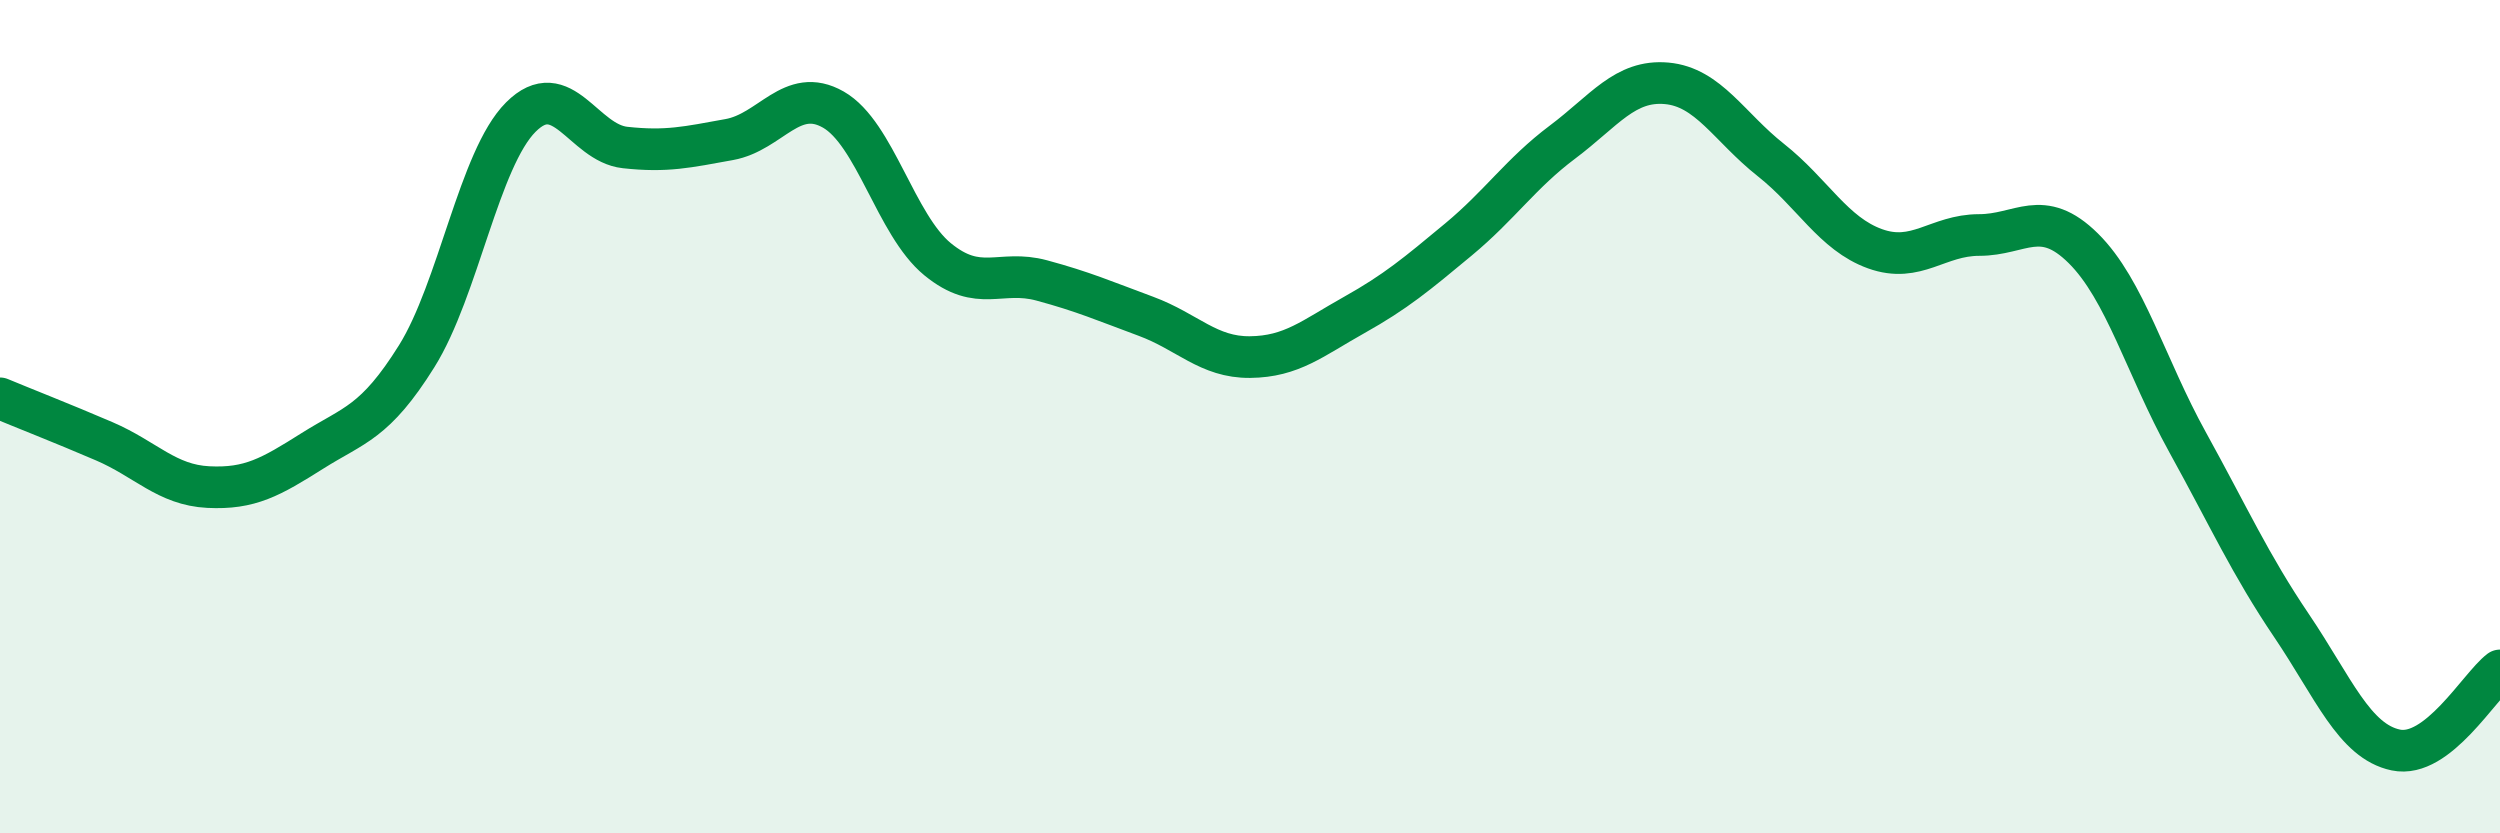
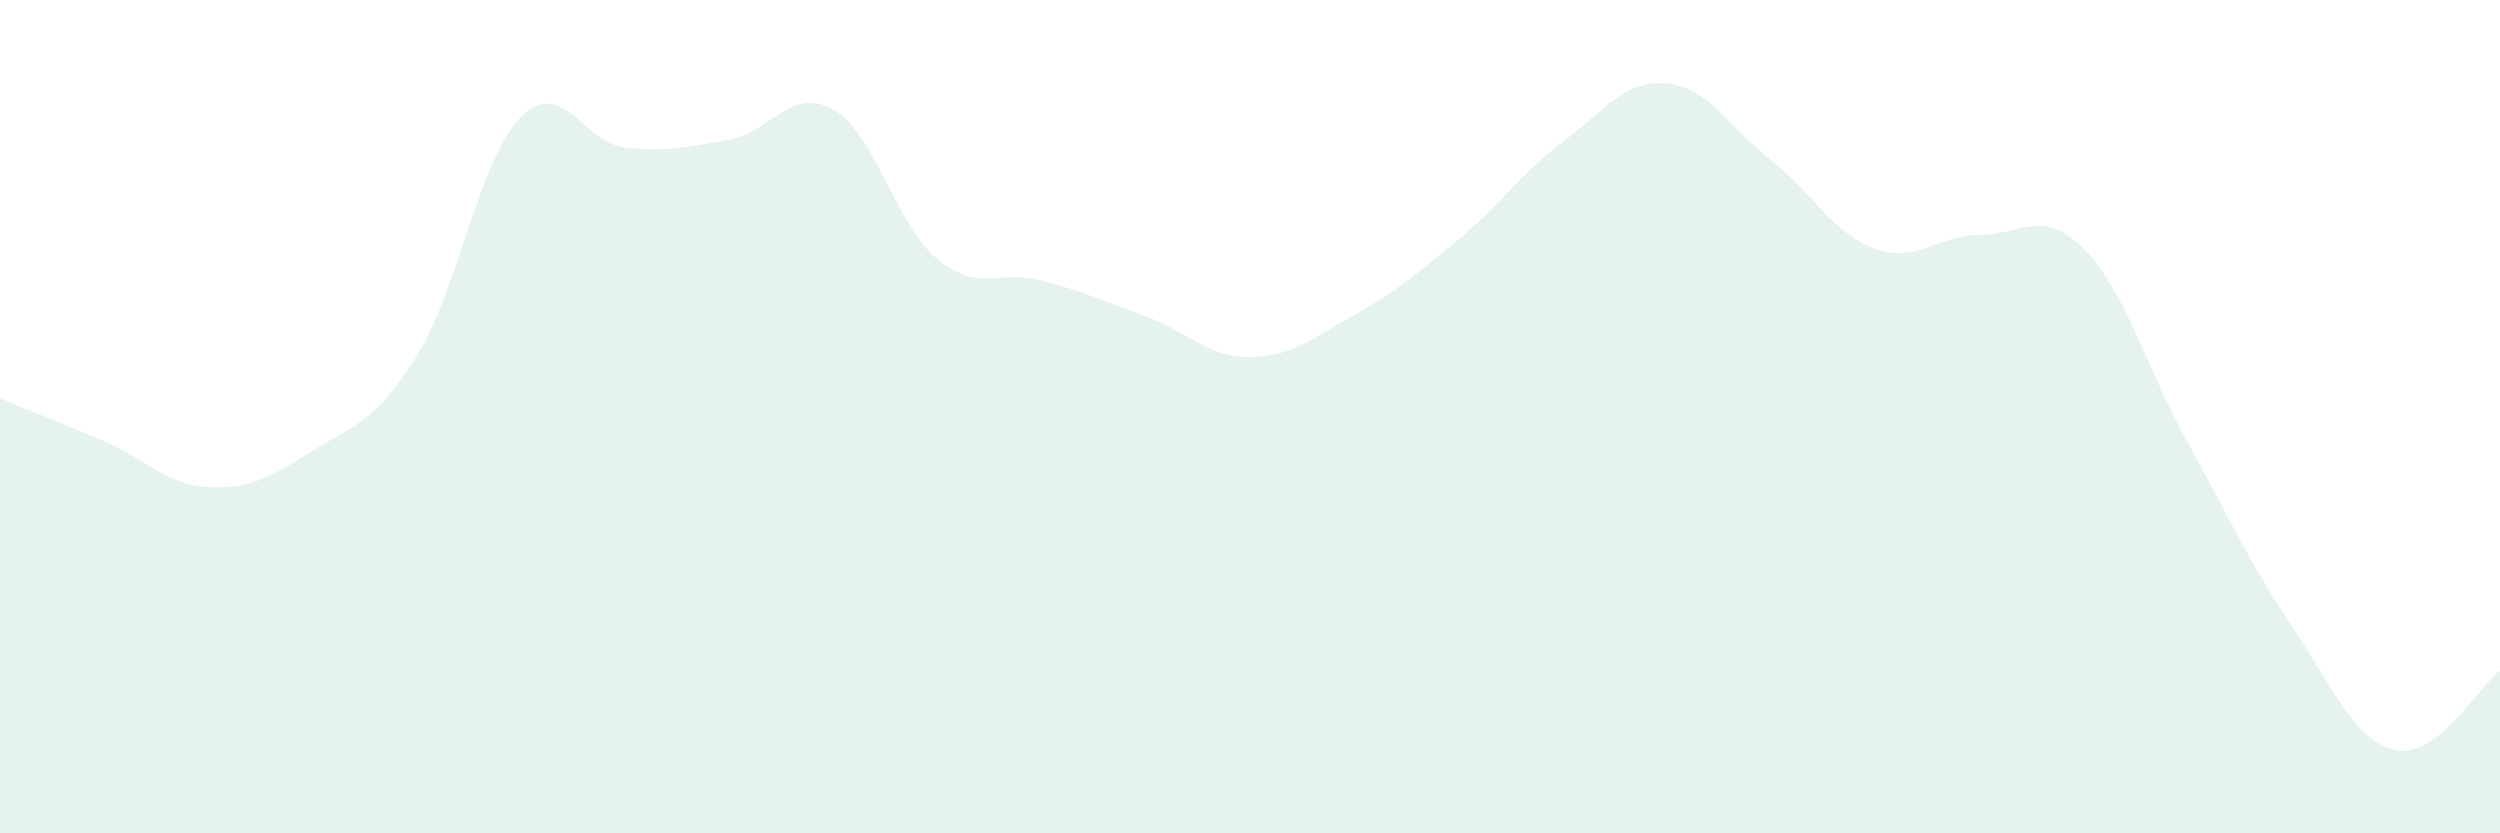
<svg xmlns="http://www.w3.org/2000/svg" width="60" height="20" viewBox="0 0 60 20">
  <path d="M 0,9.56 C 0.5,9.77 1.5,10.16 2.5,10.59 C 3.5,11.02 4,11.64 5,11.69 C 6,11.74 6.5,11.45 7.5,10.82 C 8.5,10.19 9,10.15 10,8.55 C 11,6.95 11.5,3.81 12.5,2.81 C 13.5,1.81 14,3.43 15,3.54 C 16,3.65 16.5,3.53 17.5,3.35 C 18.5,3.17 19,2.06 20,2.63 C 21,3.2 21.5,5.4 22.5,6.22 C 23.5,7.04 24,6.46 25,6.73 C 26,7 26.5,7.22 27.5,7.59 C 28.5,7.96 29,8.58 30,8.57 C 31,8.56 31.5,8.12 32.5,7.56 C 33.5,7 34,6.58 35,5.75 C 36,4.92 36.5,4.16 37.5,3.41 C 38.5,2.66 39,1.91 40,2 C 41,2.09 41.5,3.05 42.5,3.84 C 43.5,4.63 44,5.61 45,5.97 C 46,6.33 46.5,5.64 47.5,5.64 C 48.5,5.64 49,4.97 50,5.96 C 51,6.95 51.5,8.8 52.5,10.61 C 53.5,12.42 54,13.54 55,15.02 C 56,16.5 56.5,17.79 57.5,18 C 58.5,18.21 59.5,16.47 60,16.09L60 20L0 20Z" fill="#008740" opacity="0.1" stroke-linecap="round" stroke-linejoin="round" />
-   <path d="M 0,9.56 C 0.5,9.77 1.5,10.16 2.5,10.59 C 3.5,11.02 4,11.64 5,11.69 C 6,11.74 6.5,11.45 7.5,10.82 C 8.5,10.19 9,10.15 10,8.55 C 11,6.95 11.5,3.81 12.5,2.81 C 13.5,1.81 14,3.43 15,3.54 C 16,3.65 16.5,3.53 17.5,3.35 C 18.5,3.17 19,2.06 20,2.63 C 21,3.2 21.5,5.4 22.5,6.22 C 23.5,7.04 24,6.46 25,6.73 C 26,7 26.5,7.22 27.5,7.59 C 28.5,7.96 29,8.58 30,8.57 C 31,8.56 31.5,8.12 32.5,7.56 C 33.5,7 34,6.58 35,5.75 C 36,4.92 36.5,4.16 37.5,3.41 C 38.5,2.66 39,1.91 40,2 C 41,2.09 41.5,3.05 42.5,3.84 C 43.5,4.63 44,5.61 45,5.97 C 46,6.33 46.5,5.64 47.5,5.64 C 48.5,5.64 49,4.97 50,5.96 C 51,6.95 51.5,8.8 52.5,10.61 C 53.5,12.42 54,13.54 55,15.02 C 56,16.5 56.5,17.79 57.5,18 C 58.5,18.21 59.5,16.47 60,16.09" stroke="#008740" stroke-width="1" fill="none" stroke-linecap="round" stroke-linejoin="round" />
</svg>